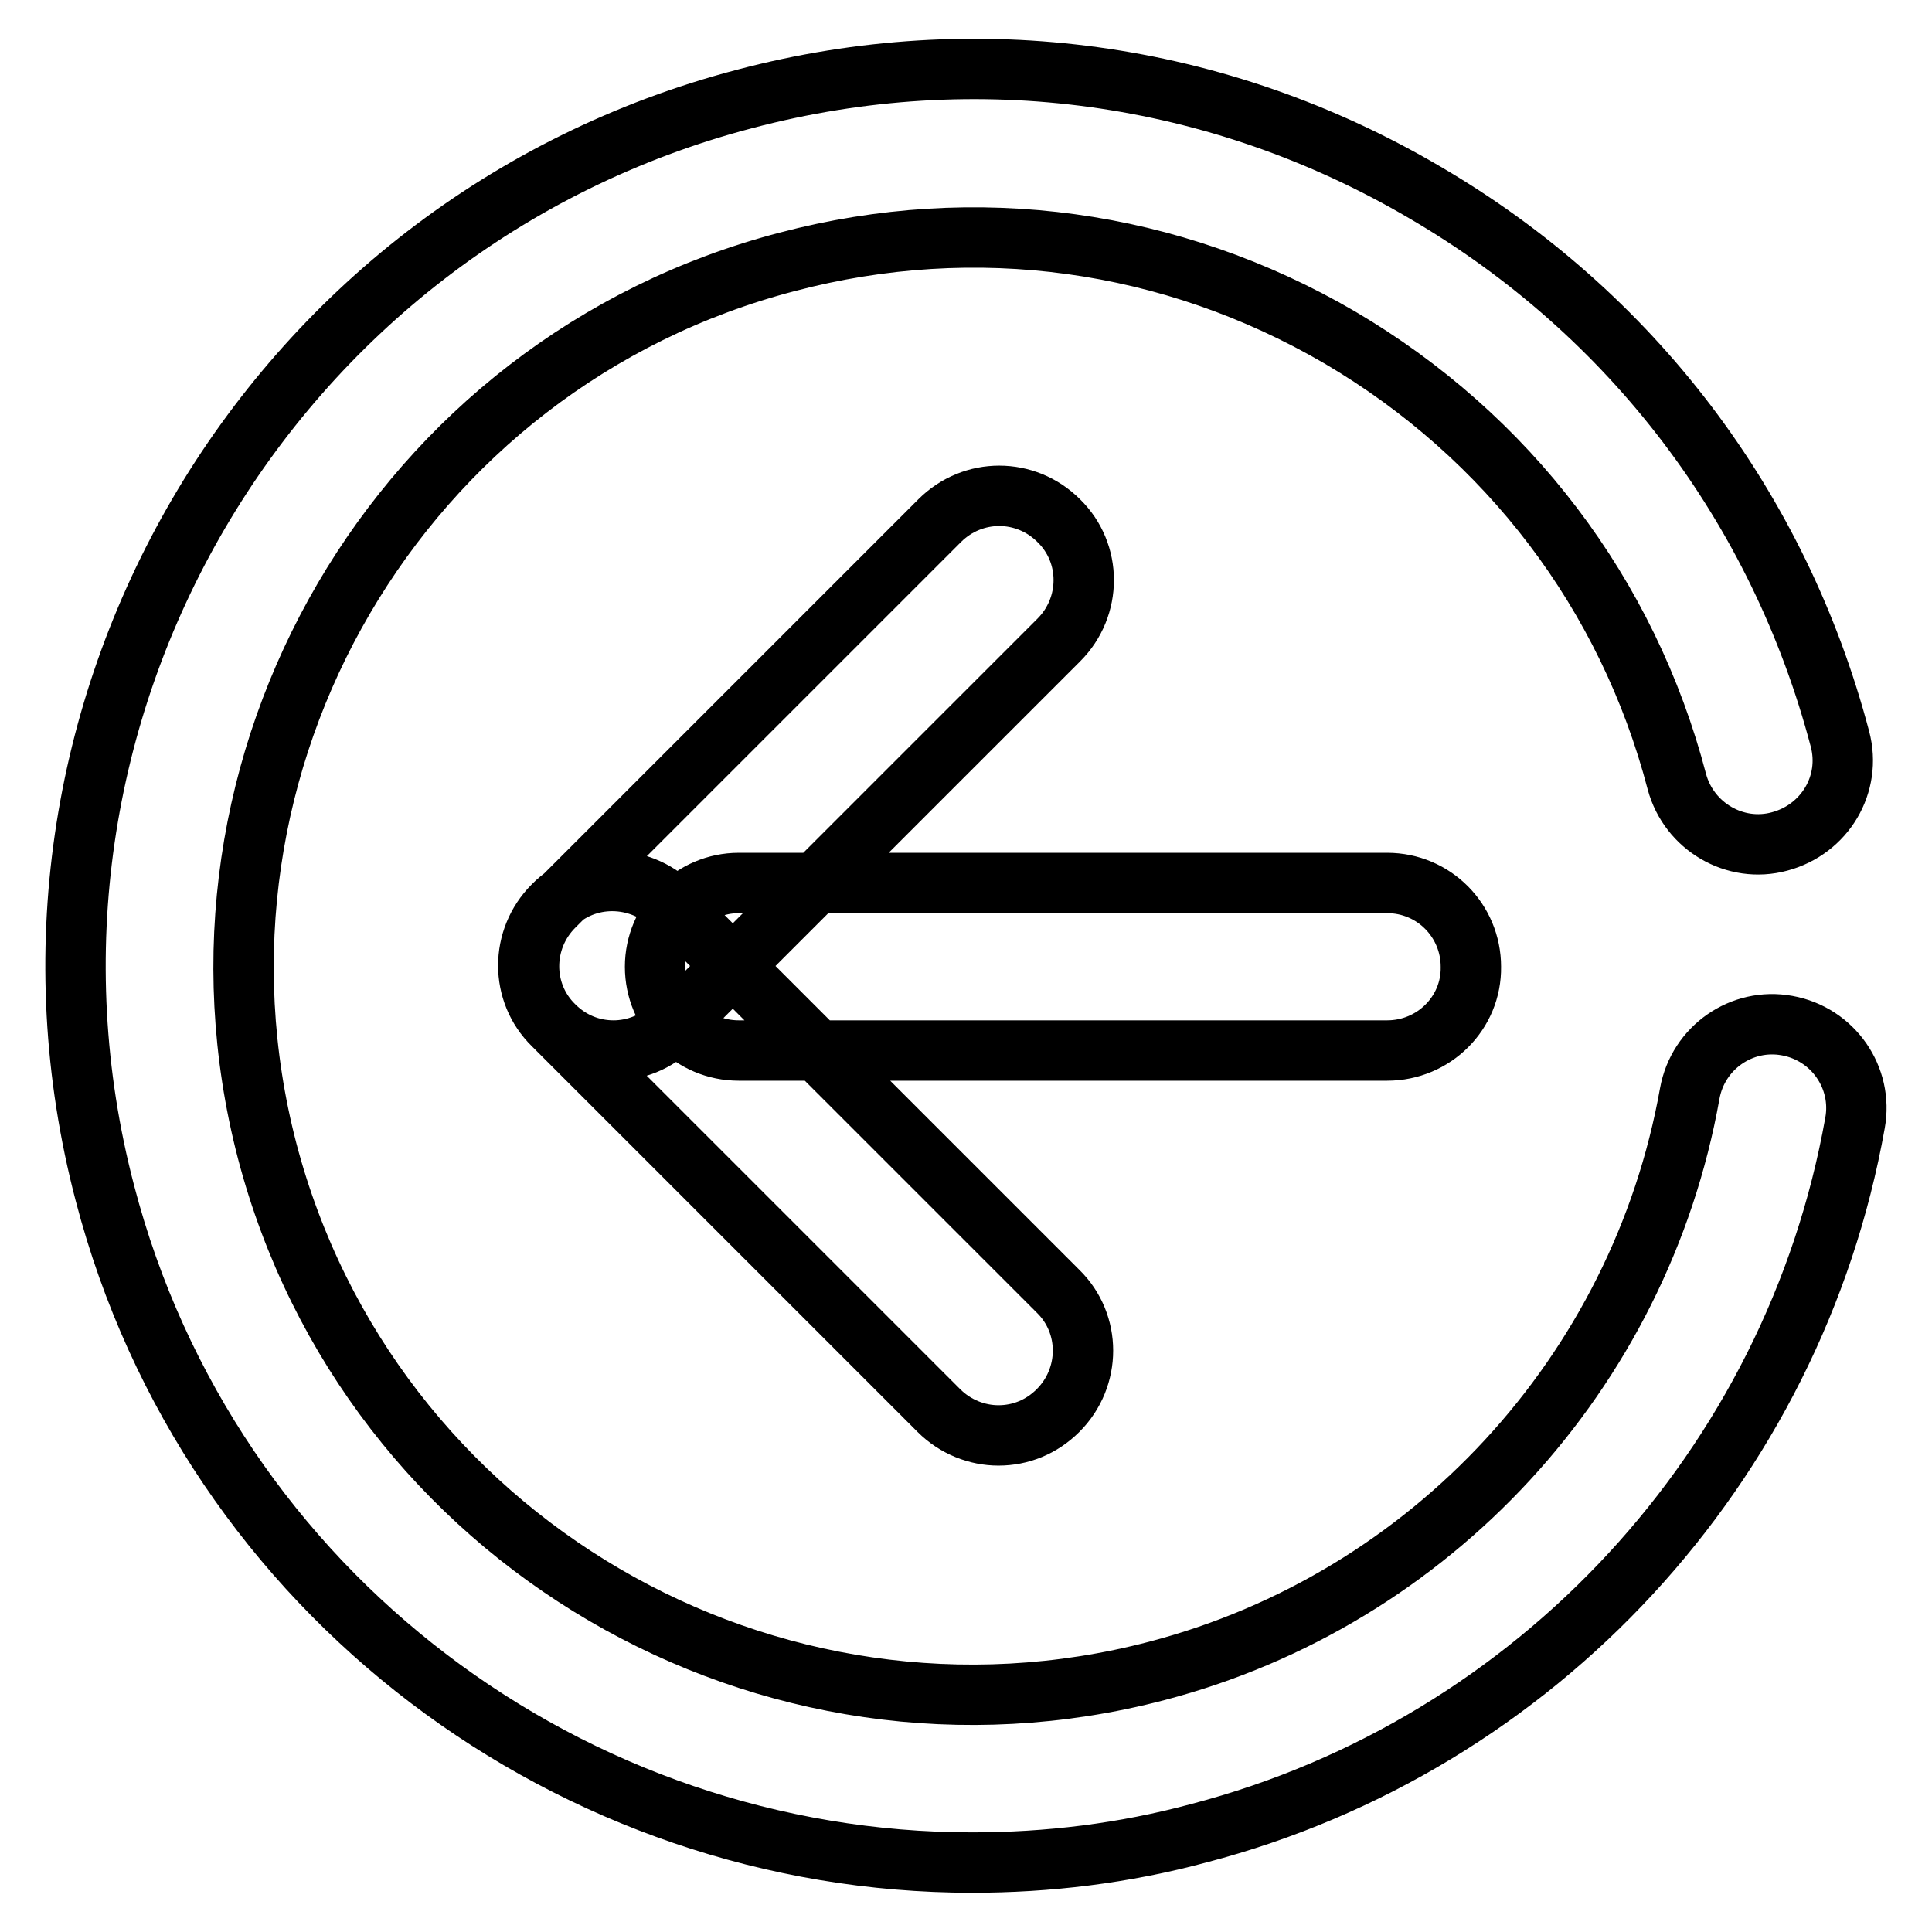
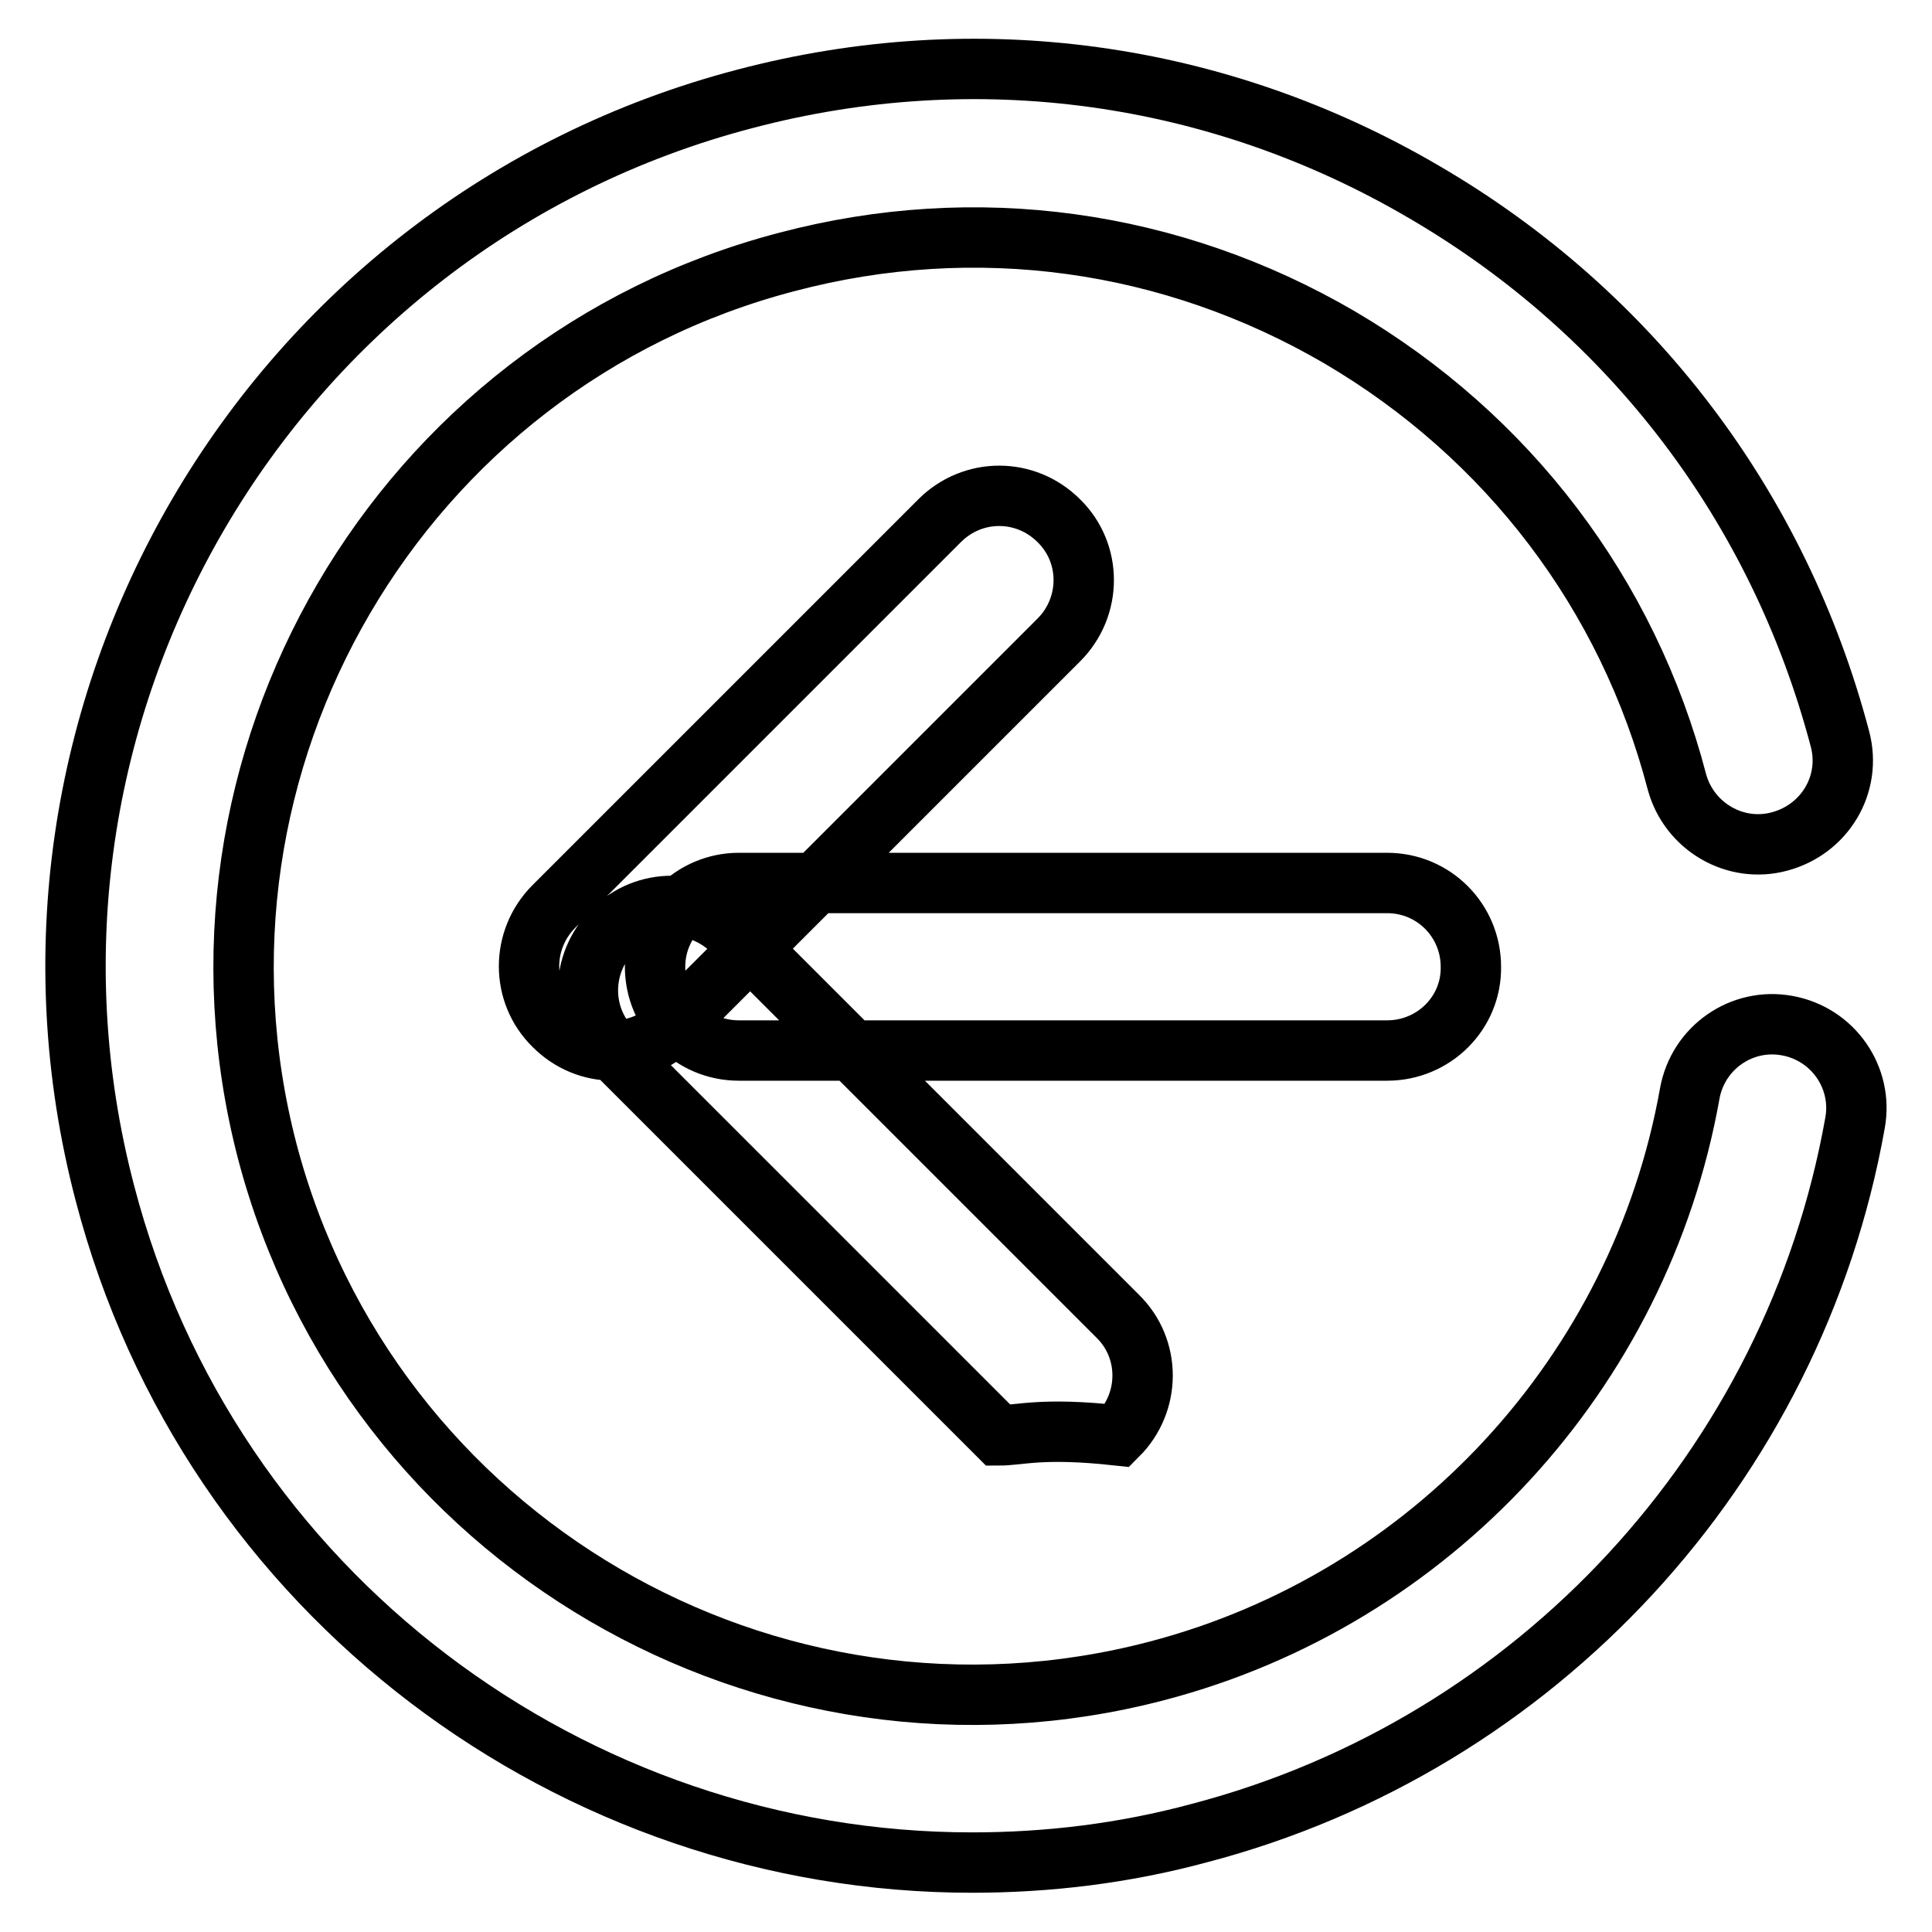
<svg xmlns="http://www.w3.org/2000/svg" version="1.1" x="0px" y="0px" viewBox="0 0 256 256" enable-background="new 0 0 256 256" xml:space="preserve">
  <g>
-     <path stroke-width="8" fill-opacity="0" stroke="#000000" d="M128.8,246.8c-52.7,0-101-35.4-114.9-88.7C-2.7,94.8,35.3,29.7,98.7,13.1c30.7-8.1,62.7-3.7,90.1,12.4 c27.4,16,46.9,41.7,55,72.4c1.6,6-2,12-8,13.6c-5.9,1.6-12-2-13.6-7.9c-6.5-24.9-22.4-45.8-44.7-58.9c-22.3-13-48.2-16.6-73.2-10 C52.9,48.1,22,101,35.4,152.5c13.5,51.5,66.4,82.4,117.9,68.9c36.3-9.5,64-39.5,70.6-76.5c1.1-6.1,6.9-10.1,12.9-9 c6.1,1.1,10.1,6.9,9,12.9c-8.1,45.5-42.2,82.4-86.9,94.1C148.9,245.6,138.8,246.8,128.8,246.8z M183.8,139.2L183.8,139.2l-85.9,0 c-6.2,0-11.1-5-11.1-11.1s5-11.1,11.1-11.1l0,0l85.9,0c6.2,0,11.1,5,11.1,11.1C195,134.2,190,139.2,183.8,139.2z M81.3,139.2 c-2.9,0-5.7-1.1-7.9-3.3c-4.4-4.3-4.4-11.4,0-15.8l51.1-51.1c4.4-4.4,11.4-4.4,15.8,0c4.4,4.3,4.4,11.4,0,15.8l-51.1,51.1 C87,138.1,84.1,139.2,81.3,139.2z M132.3,190.2c-2.8,0-5.7-1.1-7.9-3.3l-51.1-51.1c-4.4-4.3-4.4-11.4,0-15.8 c4.3-4.4,11.4-4.3,15.8,0l51.1,51.1c4.4,4.3,4.4,11.4,0,15.8C138,189.1,135.2,190.2,132.3,190.2z" />
+     <path stroke-width="8" fill-opacity="0" stroke="#000000" d="M128.8,246.8c-52.7,0-101-35.4-114.9-88.7C-2.7,94.8,35.3,29.7,98.7,13.1c30.7-8.1,62.7-3.7,90.1,12.4 c27.4,16,46.9,41.7,55,72.4c1.6,6-2,12-8,13.6c-5.9,1.6-12-2-13.6-7.9c-6.5-24.9-22.4-45.8-44.7-58.9c-22.3-13-48.2-16.6-73.2-10 C52.9,48.1,22,101,35.4,152.5c13.5,51.5,66.4,82.4,117.9,68.9c36.3-9.5,64-39.5,70.6-76.5c1.1-6.1,6.9-10.1,12.9-9 c6.1,1.1,10.1,6.9,9,12.9c-8.1,45.5-42.2,82.4-86.9,94.1C148.9,245.6,138.8,246.8,128.8,246.8z M183.8,139.2L183.8,139.2l-85.9,0 c-6.2,0-11.1-5-11.1-11.1s5-11.1,11.1-11.1l0,0l85.9,0c6.2,0,11.1,5,11.1,11.1C195,134.2,190,139.2,183.8,139.2z M81.3,139.2 c-2.9,0-5.7-1.1-7.9-3.3c-4.4-4.3-4.4-11.4,0-15.8l51.1-51.1c4.4-4.4,11.4-4.4,15.8,0c4.4,4.3,4.4,11.4,0,15.8l-51.1,51.1 C87,138.1,84.1,139.2,81.3,139.2z M132.3,190.2l-51.1-51.1c-4.4-4.3-4.4-11.4,0-15.8 c4.3-4.4,11.4-4.3,15.8,0l51.1,51.1c4.4,4.3,4.4,11.4,0,15.8C138,189.1,135.2,190.2,132.3,190.2z" />
  </g>
</svg>